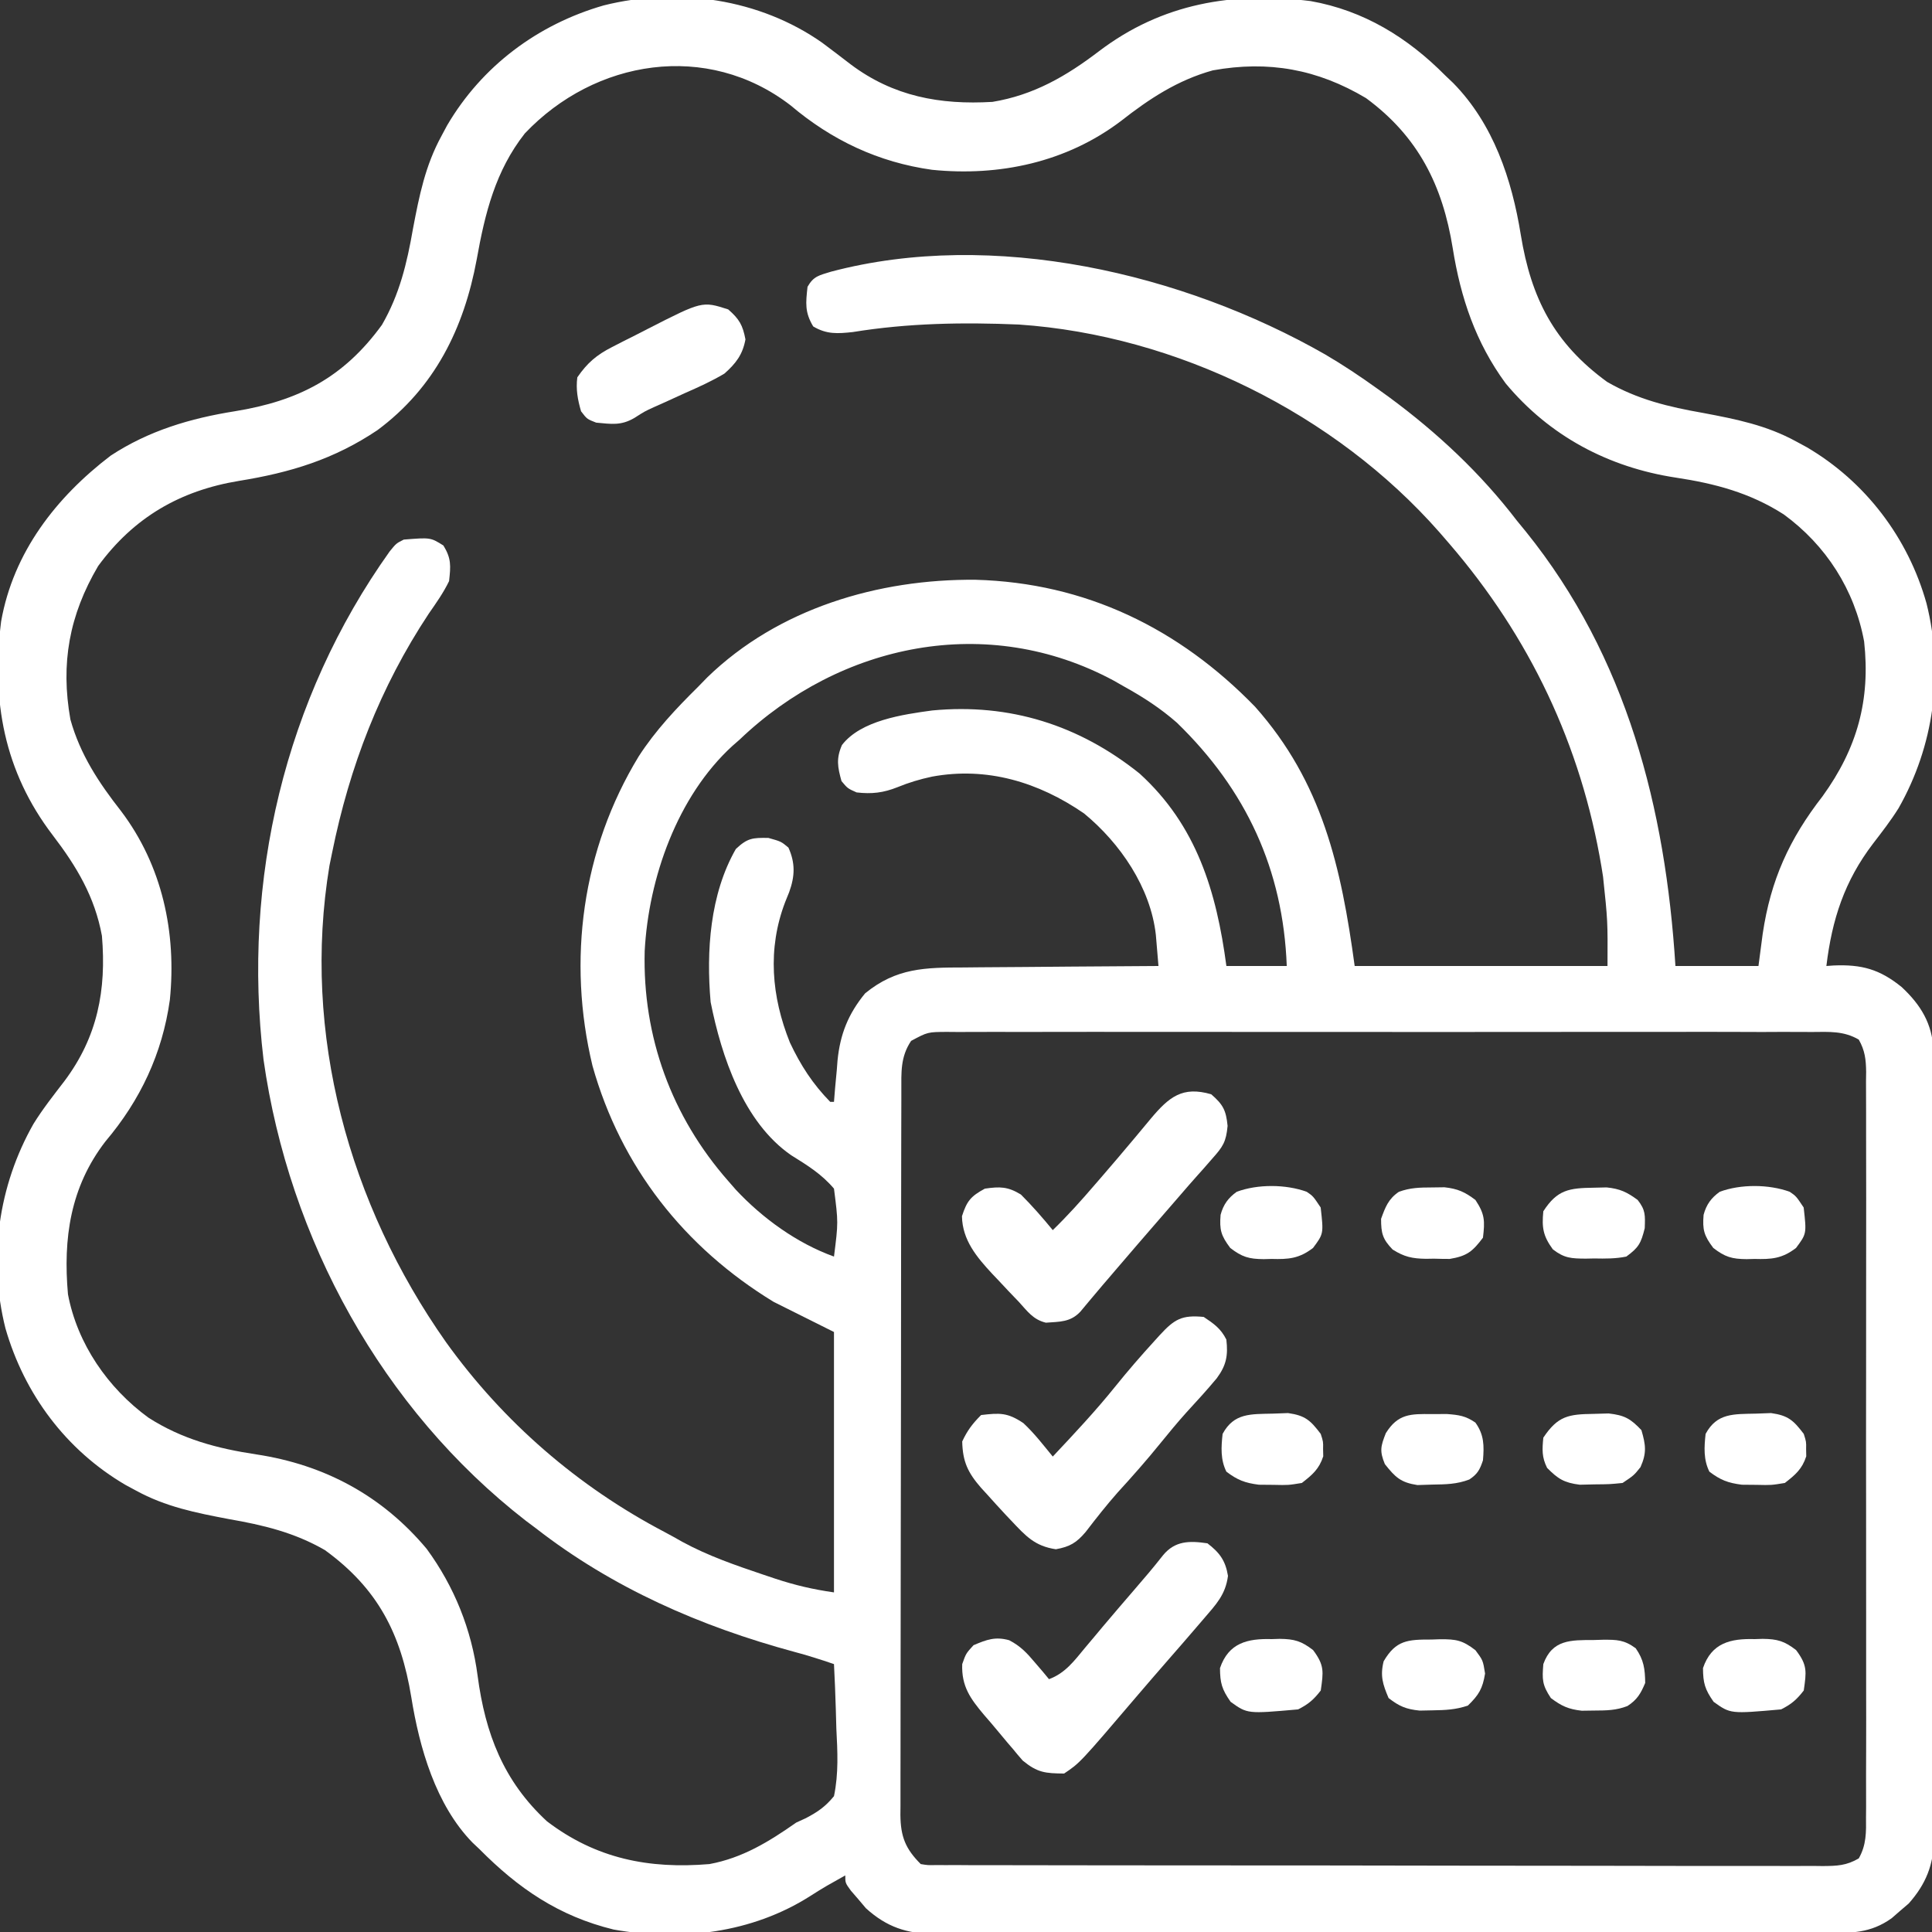
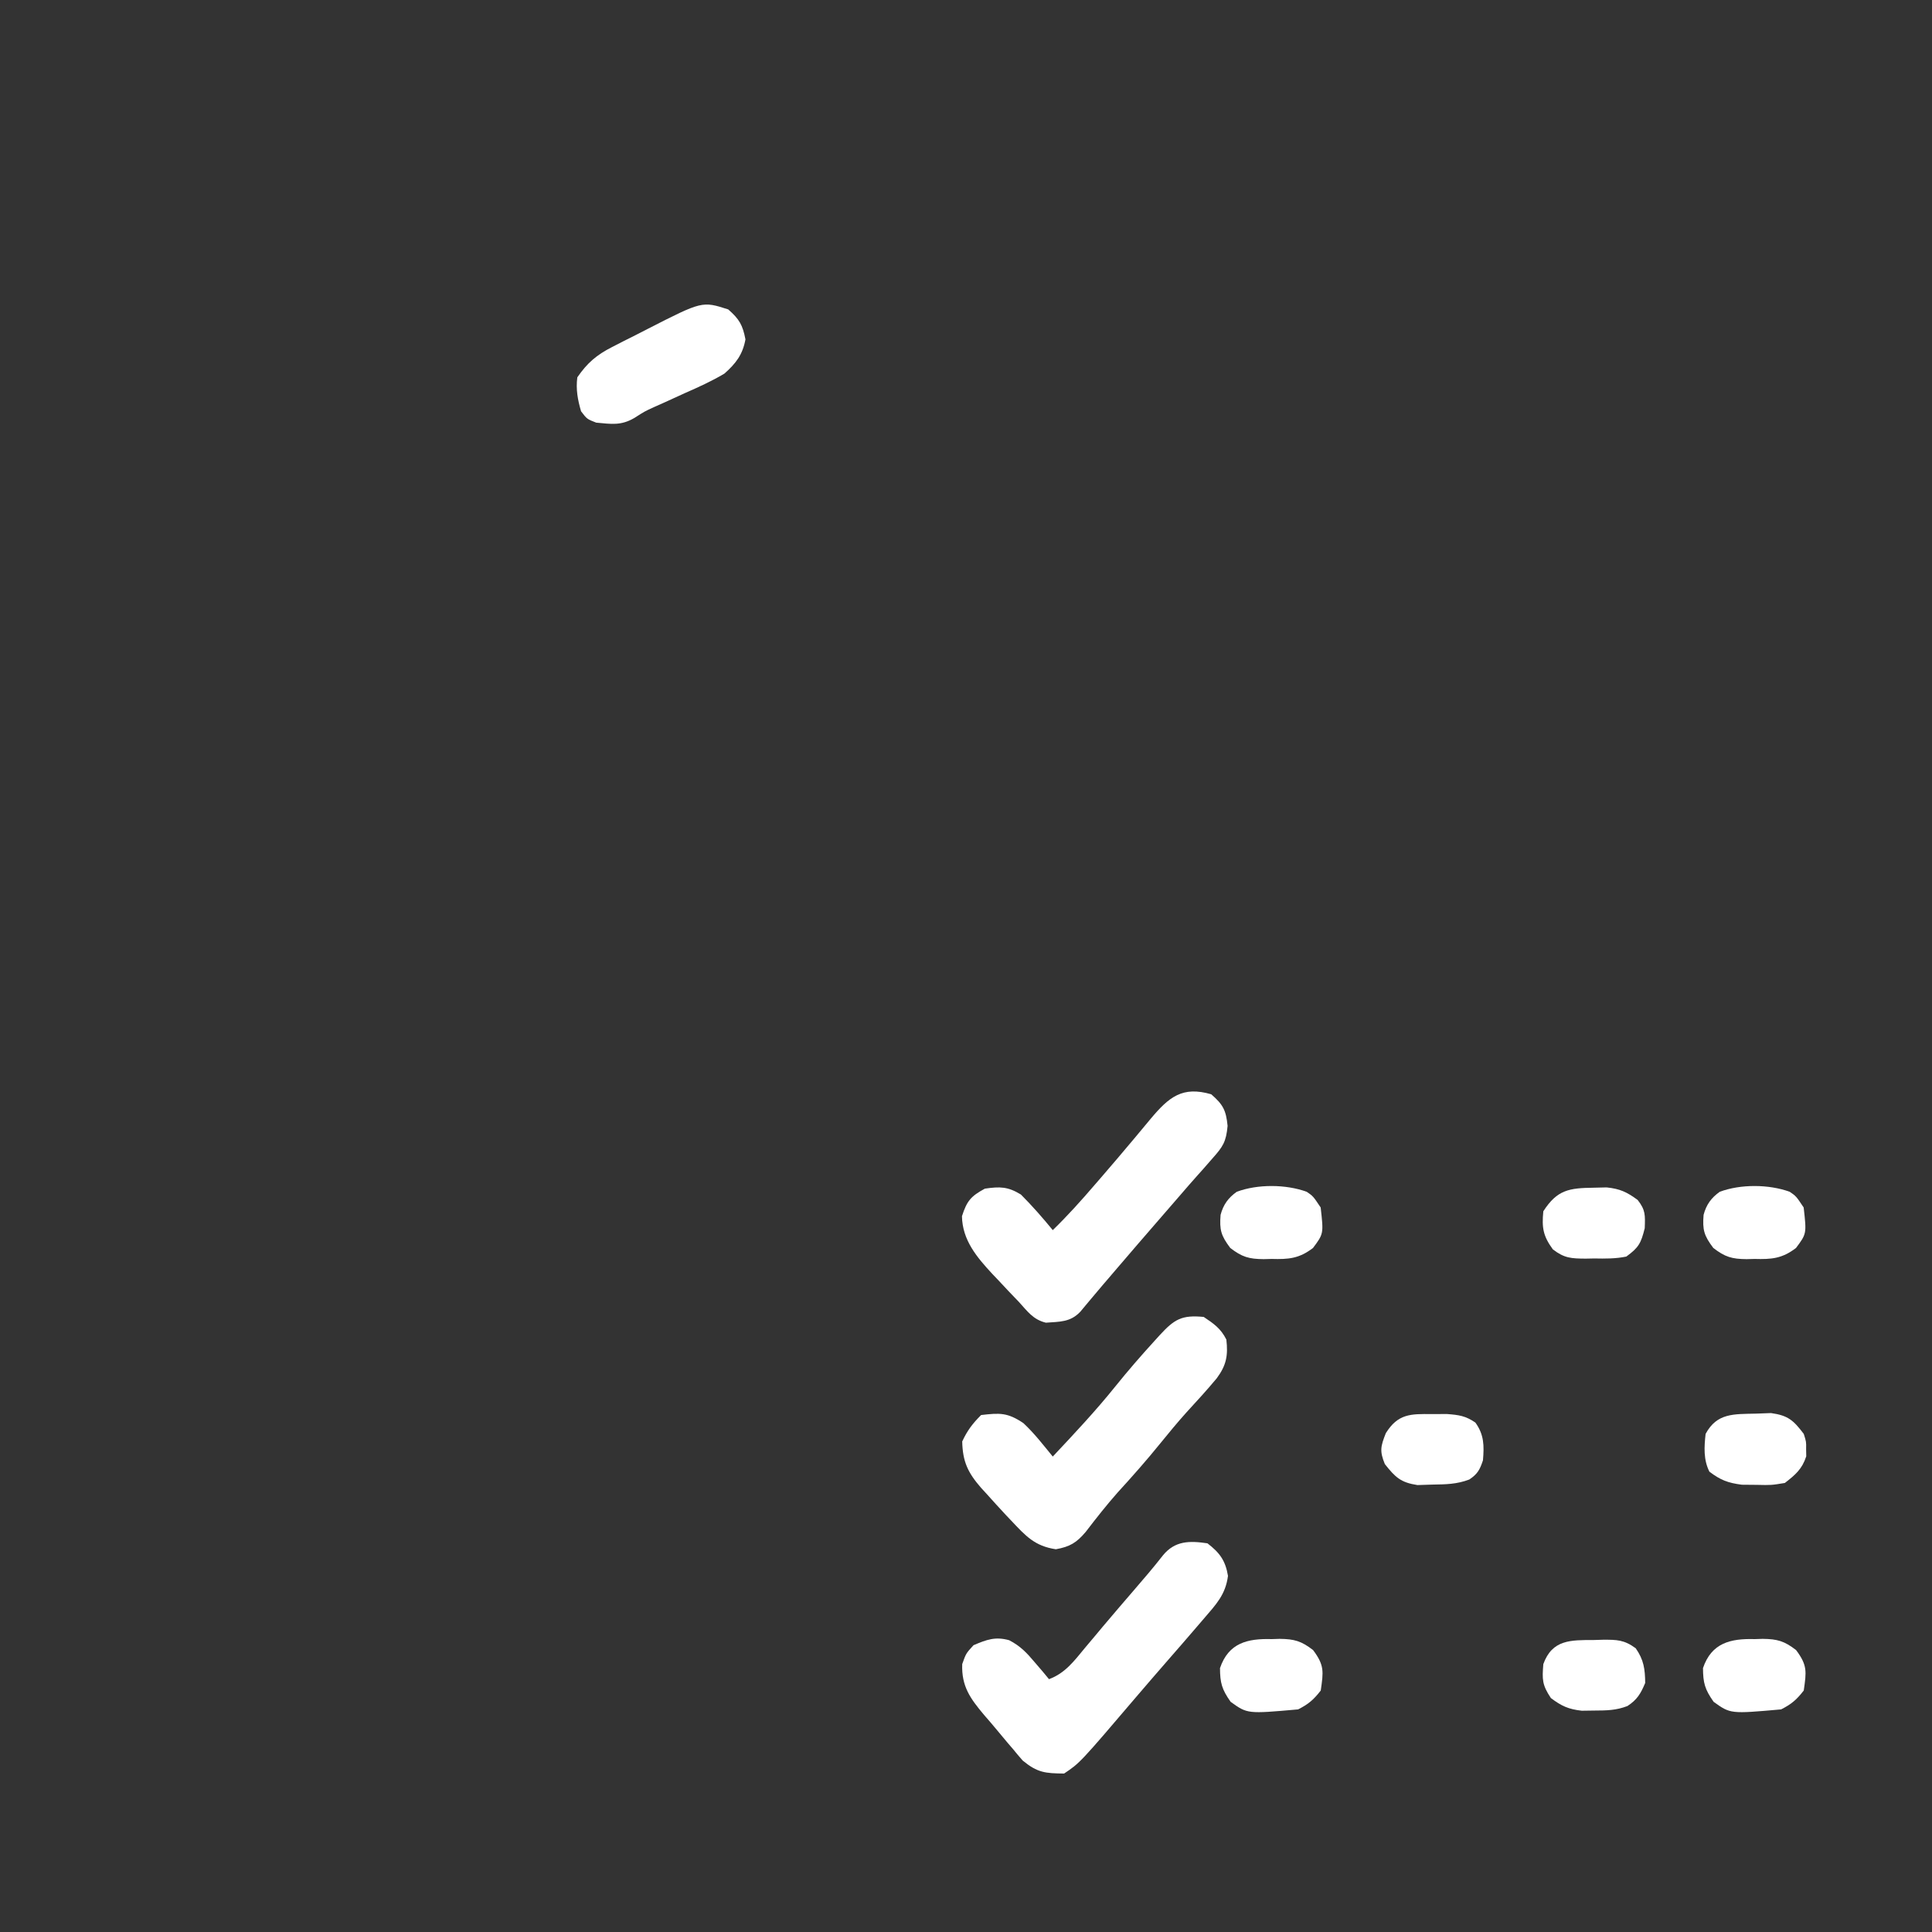
<svg xmlns="http://www.w3.org/2000/svg" width="45" height="45" viewBox="0 0 45 45" fill="none">
  <rect x="0" y="0" width="45" height="45" fill="#333333" stroke="none" />
  <g clip-path="url(#clip0_3291_1749)">
-     <path d="M19.15 0.995C19.373 1.161 19.594 1.33 19.815 1.5C20.808 2.245 21.893 2.445 23.116 2.373C24.077 2.215 24.837 1.773 25.599 1.192C27.065 0.079 28.718 -0.2 30.526 0.025C31.765 0.244 32.789 0.875 33.663 1.758C33.755 1.845 33.755 1.845 33.849 1.935C34.784 2.888 35.214 4.177 35.422 5.468C35.663 6.947 36.2 7.998 37.433 8.895C38.145 9.306 38.869 9.478 39.672 9.619C40.441 9.764 41.145 9.904 41.837 10.283C41.917 10.326 41.997 10.369 42.079 10.414C43.449 11.216 44.444 12.526 44.872 14.054C45.279 15.675 45.042 17.38 44.222 18.823C44.042 19.112 43.834 19.379 43.627 19.649C42.962 20.52 42.671 21.413 42.54 22.5C42.595 22.496 42.65 22.492 42.707 22.488C43.363 22.46 43.782 22.576 44.293 22.99C44.738 23.404 45.006 23.843 45.034 24.458C45.036 24.6 45.036 24.743 45.035 24.885C45.035 25.004 45.035 25.004 45.036 25.125C45.038 25.388 45.037 25.652 45.036 25.916C45.037 26.105 45.037 26.295 45.038 26.484C45.04 26.998 45.04 27.512 45.039 28.026C45.039 28.455 45.039 28.884 45.04 29.313C45.041 30.326 45.041 31.338 45.04 32.351C45.039 33.395 45.04 34.44 45.042 35.484C45.044 36.381 45.045 37.278 45.044 38.175C45.044 38.71 45.044 39.246 45.046 39.782C45.047 40.285 45.047 40.789 45.045 41.292C45.045 41.477 45.045 41.662 45.046 41.846C45.047 42.099 45.046 42.351 45.045 42.603C45.046 42.676 45.047 42.749 45.047 42.824C45.04 43.429 44.86 43.884 44.457 44.337C44.359 44.421 44.359 44.421 44.259 44.506C44.194 44.562 44.129 44.619 44.062 44.678C43.566 45.034 43.114 45.025 42.523 45.023C42.432 45.024 42.341 45.024 42.247 45.025C41.942 45.026 41.636 45.026 41.331 45.026C41.112 45.026 40.893 45.027 40.674 45.027C40.141 45.029 39.608 45.029 39.075 45.029C38.641 45.029 38.208 45.03 37.775 45.03C36.545 45.032 35.316 45.033 34.087 45.033C33.988 45.033 33.988 45.033 33.886 45.033C33.82 45.032 33.754 45.032 33.685 45.032C32.61 45.032 31.536 45.034 30.461 45.037C29.357 45.039 28.253 45.04 27.149 45.04C26.529 45.04 25.909 45.041 25.29 45.042C24.707 45.044 24.124 45.044 23.541 45.043C23.328 45.043 23.114 45.043 22.9 45.044C22.608 45.046 22.316 45.045 22.024 45.043C21.939 45.044 21.855 45.045 21.767 45.046C21.119 45.039 20.653 44.885 20.169 44.447C20.112 44.38 20.055 44.312 19.996 44.242C19.907 44.14 19.907 44.14 19.817 44.035C19.688 43.857 19.688 43.857 19.688 43.682C19.605 43.729 19.521 43.776 19.436 43.824C19.351 43.872 19.351 43.872 19.264 43.921C19.132 43.998 19.002 44.079 18.873 44.162C17.515 45.026 15.869 45.222 14.293 44.943C13.013 44.63 12.072 43.984 11.163 43.066C11.085 42.992 11.085 42.992 11.005 42.917C10.148 42.038 9.769 40.706 9.58 39.532C9.338 38.053 8.802 37.002 7.568 36.105C6.856 35.694 6.133 35.522 5.329 35.382C4.56 35.236 3.856 35.096 3.165 34.717C3.085 34.674 3.005 34.631 2.922 34.586C1.54 33.776 0.569 32.475 0.127 30.94C-0.279 29.323 -0.038 27.616 0.78 26.177C0.996 25.828 1.251 25.506 1.501 25.18C2.272 24.152 2.481 23.061 2.374 21.797C2.208 20.889 1.784 20.18 1.23 19.456C0.091 17.965 -0.203 16.311 0.026 14.475C0.31 12.865 1.306 11.583 2.579 10.612C3.465 10.031 4.434 9.744 5.469 9.579C6.948 9.339 8 8.8 8.896 7.567C9.307 6.855 9.479 6.132 9.619 5.328C9.765 4.56 9.905 3.856 10.284 3.164C10.327 3.084 10.37 3.004 10.414 2.921C11.224 1.539 12.526 0.568 14.061 0.126C15.784 -0.306 17.692 -0.03 19.15 0.995ZM12.224 3.108C11.538 3.982 11.296 4.968 11.104 6.04C10.807 7.646 10.126 9.03 8.79 10.02C7.782 10.697 6.766 11.007 5.571 11.2C4.195 11.426 3.118 12.05 2.286 13.184C1.612 14.33 1.408 15.452 1.64 16.759C1.868 17.575 2.301 18.23 2.819 18.891C3.781 20.162 4.114 21.726 3.956 23.291C3.781 24.539 3.269 25.626 2.455 26.587C1.636 27.65 1.468 28.849 1.583 30.146C1.801 31.301 2.513 32.331 3.456 33.019C4.24 33.522 5.061 33.739 5.972 33.876C7.559 34.117 8.902 34.837 9.939 36.077C10.582 36.955 10.984 37.956 11.125 39.035C11.303 40.377 11.726 41.485 12.739 42.421C13.882 43.293 15.116 43.536 16.524 43.418C17.296 43.275 17.911 42.896 18.546 42.451C18.619 42.417 18.693 42.384 18.769 42.349C19.048 42.202 19.224 42.082 19.425 41.836C19.535 41.307 19.508 40.796 19.48 40.259C19.475 40.114 19.471 39.969 19.468 39.823C19.458 39.468 19.443 39.114 19.425 38.76C19.116 38.655 18.809 38.556 18.494 38.473C16.32 37.884 14.268 36.988 12.481 35.596C12.365 35.509 12.365 35.509 12.247 35.421C8.899 32.821 6.731 28.862 6.138 24.681C5.642 20.507 6.627 16.28 9.076 12.844C9.229 12.656 9.229 12.656 9.405 12.568C10.028 12.518 10.028 12.518 10.328 12.706C10.514 13.009 10.499 13.181 10.46 13.535C10.329 13.806 10.159 14.046 9.987 14.293C8.852 16.008 8.142 17.853 7.735 19.863C7.715 19.962 7.695 20.06 7.674 20.161C7.024 24.074 8.131 28.056 10.388 31.261C11.726 33.124 13.462 34.627 15.489 35.689C15.626 35.761 15.76 35.837 15.894 35.913C16.497 36.241 17.133 36.459 17.782 36.678C17.873 36.709 17.965 36.739 18.059 36.771C18.526 36.924 18.93 37.019 19.425 37.09C19.425 35.089 19.425 33.087 19.425 31.025C18.96 30.793 18.496 30.561 18.018 30.322C15.939 29.054 14.462 27.178 13.8 24.824C13.209 22.365 13.556 19.786 14.877 17.617C15.268 17.012 15.75 16.501 16.261 15.996C16.33 15.925 16.399 15.854 16.471 15.78C18.127 14.172 20.46 13.483 22.725 13.504C25.282 13.575 27.456 14.631 29.233 16.461C30.798 18.222 31.239 20.194 31.553 22.5C33.497 22.5 35.44 22.5 37.442 22.5C37.447 21.447 37.447 21.447 37.338 20.418C37.326 20.344 37.314 20.27 37.302 20.194C36.826 17.352 35.629 14.835 33.751 12.656C33.677 12.57 33.603 12.484 33.526 12.396C31.095 9.632 27.406 7.809 23.731 7.559C22.428 7.504 21.152 7.525 19.864 7.734C19.512 7.772 19.255 7.791 18.941 7.603C18.743 7.272 18.767 7.062 18.809 6.68C18.951 6.43 19.08 6.414 19.356 6.328C23.13 5.33 27.55 6.362 30.863 8.254C31.284 8.501 31.685 8.768 32.081 9.053C32.171 9.117 32.261 9.182 32.353 9.249C33.475 10.076 34.486 11.021 35.333 12.129C35.402 12.213 35.471 12.297 35.542 12.384C37.893 15.302 38.793 18.826 39.024 22.5C39.662 22.5 40.3 22.5 40.958 22.5C40.99 22.252 41.023 22.003 41.057 21.747C41.244 20.497 41.672 19.549 42.452 18.545C43.258 17.43 43.569 16.305 43.419 14.941C43.197 13.738 42.533 12.701 41.546 11.981C40.762 11.478 39.941 11.261 39.03 11.124C37.465 10.885 36.09 10.157 35.069 8.929C34.371 7.978 34.021 6.935 33.837 5.781C33.602 4.319 33.033 3.179 31.817 2.285C30.685 1.611 29.545 1.405 28.248 1.639C27.429 1.867 26.773 2.298 26.11 2.818C24.839 3.781 23.275 4.113 21.71 3.955C20.462 3.781 19.375 3.268 18.414 2.454C16.471 0.958 13.858 1.383 12.224 3.108ZM17.227 17.227C17.145 17.299 17.145 17.299 17.06 17.373C15.777 18.546 15.106 20.452 15.016 22.152C14.964 24.148 15.642 26.007 16.964 27.51C17.052 27.61 17.052 27.61 17.141 27.713C17.761 28.376 18.565 28.959 19.425 29.268C19.526 28.473 19.526 28.473 19.425 27.686C19.135 27.344 18.806 27.143 18.429 26.908C17.315 26.14 16.803 24.6 16.552 23.34C16.448 22.156 16.535 20.83 17.139 19.775C17.41 19.52 17.525 19.511 17.898 19.517C18.194 19.6 18.194 19.6 18.364 19.742C18.526 20.103 18.516 20.406 18.382 20.778C18.351 20.855 18.32 20.932 18.288 21.011C17.872 22.099 17.969 23.215 18.399 24.284C18.648 24.812 18.929 25.247 19.337 25.664C19.366 25.664 19.395 25.664 19.425 25.664C19.433 25.558 19.442 25.452 19.451 25.343C19.464 25.201 19.477 25.059 19.491 24.917C19.496 24.847 19.501 24.778 19.507 24.706C19.568 24.089 19.756 23.618 20.15 23.137C20.878 22.542 21.55 22.535 22.451 22.534C22.582 22.533 22.713 22.532 22.844 22.53C23.187 22.526 23.53 22.524 23.872 22.523C24.223 22.521 24.574 22.518 24.924 22.514C25.611 22.508 26.297 22.503 26.983 22.5C26.971 22.345 26.957 22.191 26.944 22.036C26.937 21.95 26.93 21.864 26.922 21.775C26.799 20.673 26.092 19.639 25.249 18.946C24.188 18.216 22.988 17.854 21.71 18.089C21.427 18.149 21.169 18.227 20.902 18.336C20.575 18.466 20.306 18.498 19.952 18.457C19.743 18.364 19.743 18.364 19.6 18.193C19.509 17.865 19.473 17.669 19.611 17.353C20.052 16.78 21.029 16.641 21.714 16.548C23.519 16.376 25.138 16.89 26.544 18.018C27.873 19.228 28.334 20.765 28.565 22.5C29.029 22.5 29.493 22.5 29.971 22.5C29.887 20.257 29.027 18.398 27.41 16.831C27.031 16.499 26.632 16.24 26.192 15.996C26.11 15.949 26.028 15.902 25.943 15.854C22.997 14.268 19.574 14.985 17.227 17.227ZM21.222 24.244C20.97 24.618 20.994 24.98 20.994 25.413C20.994 25.487 20.994 25.561 20.994 25.637C20.993 25.886 20.993 26.134 20.992 26.382C20.992 26.56 20.992 26.738 20.991 26.915C20.99 27.399 20.989 27.882 20.989 28.366C20.989 28.667 20.988 28.969 20.988 29.271C20.987 30.215 20.986 31.159 20.986 32.103C20.985 33.193 20.984 34.284 20.981 35.374C20.979 36.216 20.978 37.059 20.978 37.901C20.978 38.404 20.978 38.908 20.976 39.411C20.975 39.885 20.974 40.358 20.975 40.831C20.975 41.005 20.975 41.179 20.974 41.353C20.973 41.59 20.973 41.827 20.974 42.064C20.974 42.133 20.973 42.202 20.972 42.273C20.977 42.781 21.091 43.063 21.446 43.418C21.612 43.445 21.612 43.445 21.804 43.441C21.88 43.441 21.955 43.442 22.033 43.442C22.116 43.442 22.2 43.442 22.286 43.441C22.374 43.442 22.462 43.442 22.553 43.443C22.85 43.444 23.148 43.444 23.445 43.444C23.658 43.444 23.87 43.445 24.083 43.445C24.601 43.447 25.119 43.447 25.638 43.447C26.059 43.447 26.48 43.448 26.901 43.448C28.095 43.45 29.289 43.451 30.482 43.45C30.579 43.45 30.579 43.45 30.677 43.45C30.742 43.45 30.806 43.45 30.873 43.45C31.918 43.45 32.963 43.452 34.008 43.455C35.08 43.457 36.152 43.458 37.224 43.458C37.827 43.458 38.429 43.459 39.031 43.461C39.597 43.462 40.164 43.462 40.73 43.461C40.938 43.461 41.147 43.461 41.355 43.462C41.638 43.464 41.922 43.463 42.205 43.461C42.288 43.462 42.371 43.463 42.457 43.464C42.788 43.461 43.004 43.455 43.294 43.286C43.474 42.97 43.467 42.673 43.463 42.319C43.464 42.243 43.465 42.167 43.465 42.088C43.466 41.833 43.465 41.577 43.464 41.322C43.465 41.139 43.465 40.956 43.466 40.773C43.468 40.275 43.467 39.777 43.466 39.28C43.465 38.76 43.466 38.239 43.466 37.719C43.467 36.846 43.466 35.972 43.465 35.098C43.463 34.088 43.463 33.077 43.465 32.066C43.467 31.199 43.467 30.332 43.466 29.465C43.465 28.947 43.465 28.429 43.467 27.911C43.468 27.424 43.467 26.937 43.465 26.45C43.464 26.27 43.465 26.091 43.465 25.913C43.466 25.669 43.465 25.425 43.463 25.181C43.464 25.11 43.465 25.038 43.466 24.965C43.462 24.676 43.438 24.467 43.294 24.214C42.941 24.009 42.608 24.034 42.206 24.037C42.118 24.037 42.03 24.036 41.939 24.036C41.642 24.034 41.345 24.035 41.048 24.037C40.836 24.036 40.623 24.035 40.411 24.035C39.893 24.033 39.375 24.033 38.857 24.035C38.437 24.035 38.016 24.035 37.595 24.035C37.535 24.035 37.475 24.035 37.414 24.035C37.292 24.035 37.17 24.035 37.049 24.035C35.908 24.034 34.768 24.035 33.627 24.037C32.648 24.038 31.67 24.038 30.691 24.036C29.554 24.034 28.418 24.034 27.282 24.035C27.16 24.035 27.039 24.035 26.918 24.035C26.859 24.035 26.799 24.035 26.738 24.035C26.317 24.035 25.897 24.035 25.477 24.034C24.911 24.033 24.346 24.034 23.78 24.036C23.572 24.036 23.364 24.036 23.156 24.035C22.873 24.034 22.59 24.036 22.307 24.037C22.224 24.037 22.141 24.036 22.056 24.035C21.608 24.037 21.608 24.037 21.222 24.244Z" fill="white" />
    <path d="M28.212 25.488C28.488 25.728 28.557 25.86 28.593 26.224C28.559 26.595 28.485 26.708 28.24 26.982C28.168 27.065 28.095 27.148 28.021 27.233C27.981 27.278 27.941 27.322 27.9 27.368C27.766 27.518 27.634 27.669 27.503 27.822C27.311 28.045 27.118 28.267 26.925 28.489C26.637 28.82 26.35 29.154 26.065 29.487C26.023 29.536 25.982 29.584 25.939 29.634C25.899 29.681 25.859 29.727 25.818 29.776C25.759 29.844 25.759 29.844 25.699 29.914C25.61 30.018 25.522 30.123 25.434 30.228C25.364 30.311 25.364 30.311 25.293 30.396C25.25 30.447 25.208 30.498 25.164 30.551C24.932 30.798 24.686 30.784 24.36 30.808C24.064 30.736 23.933 30.545 23.73 30.322C23.65 30.239 23.57 30.156 23.488 30.07C23.406 29.982 23.323 29.894 23.241 29.806C23.2 29.763 23.159 29.72 23.116 29.675C22.75 29.281 22.416 28.885 22.406 28.328C22.52 27.973 22.612 27.863 22.939 27.686C23.29 27.635 23.475 27.637 23.779 27.823C24.043 28.087 24.285 28.364 24.521 28.652C24.865 28.318 25.181 27.967 25.493 27.603C25.543 27.546 25.592 27.489 25.643 27.43C25.896 27.137 26.148 26.842 26.397 26.544C26.443 26.488 26.49 26.433 26.538 26.375C26.627 26.27 26.715 26.164 26.802 26.058C27.23 25.549 27.541 25.293 28.212 25.488Z" fill="white" />
    <path d="M28.124 35.947C28.41 36.167 28.543 36.349 28.602 36.705C28.545 37.147 28.322 37.372 28.037 37.705C27.997 37.751 27.957 37.798 27.916 37.846C27.678 38.124 27.438 38.401 27.197 38.676C26.955 38.953 26.716 39.231 26.477 39.51C25.154 41.062 25.154 41.062 24.785 41.309C24.346 41.305 24.165 41.289 23.823 41.009C23.744 40.92 23.667 40.829 23.593 40.737C23.552 40.69 23.511 40.642 23.469 40.593C23.387 40.497 23.307 40.4 23.227 40.303C23.127 40.181 23.023 40.061 22.919 39.942C22.601 39.563 22.392 39.277 22.412 38.76C22.499 38.513 22.499 38.513 22.675 38.32C22.981 38.19 23.181 38.114 23.506 38.204C23.771 38.342 23.917 38.499 24.109 38.727C24.17 38.799 24.231 38.87 24.295 38.944C24.34 38.999 24.386 39.054 24.433 39.111C24.809 38.973 25.02 38.686 25.268 38.386C25.361 38.275 25.455 38.164 25.548 38.053C25.596 37.995 25.644 37.938 25.693 37.879C25.93 37.597 26.17 37.319 26.41 37.04C26.642 36.772 26.871 36.504 27.089 36.225C27.369 35.885 27.706 35.885 28.124 35.947Z" fill="white" />
    <path d="M28.037 30.674C28.274 30.832 28.436 30.945 28.564 31.201C28.607 31.573 28.564 31.8 28.341 32.102C28.114 32.375 27.875 32.636 27.635 32.897C27.424 33.132 27.225 33.373 27.026 33.618C26.708 34.012 26.375 34.388 26.034 34.761C25.772 35.057 25.529 35.367 25.288 35.681C25.075 35.933 24.919 36.027 24.593 36.085C24.1 36.012 23.89 35.775 23.555 35.42C23.511 35.374 23.467 35.328 23.422 35.28C23.276 35.123 23.132 34.965 22.989 34.805C22.942 34.754 22.895 34.703 22.847 34.65C22.547 34.303 22.422 34.049 22.412 33.574C22.532 33.317 22.652 33.159 22.852 32.959C23.288 32.908 23.465 32.899 23.835 33.146C24.089 33.381 24.302 33.659 24.521 33.926C25.021 33.394 25.519 32.864 25.977 32.294C26.27 31.93 26.574 31.579 26.889 31.234C26.931 31.188 26.972 31.143 27.015 31.095C27.355 30.726 27.528 30.624 28.037 30.674Z" fill="white" />
    <path d="M16.962 7.207C17.219 7.432 17.299 7.57 17.363 7.905C17.298 8.261 17.139 8.466 16.874 8.701C16.578 8.878 16.267 9.018 15.951 9.157C15.787 9.231 15.624 9.306 15.46 9.381C15.384 9.415 15.308 9.449 15.229 9.484C15.015 9.582 15.015 9.582 14.774 9.736C14.463 9.917 14.241 9.877 13.886 9.844C13.672 9.761 13.672 9.761 13.534 9.58C13.456 9.312 13.41 9.067 13.447 8.789C13.679 8.452 13.896 8.267 14.259 8.082C14.347 8.037 14.435 7.991 14.526 7.945C14.618 7.899 14.709 7.853 14.803 7.806C14.94 7.735 14.94 7.735 15.08 7.664C16.356 7.012 16.356 7.012 16.962 7.207Z" fill="white" />
    <path d="M40.903 32.926C41.018 32.922 41.133 32.917 41.251 32.913C41.65 32.97 41.772 33.081 42.013 33.398C42.071 33.58 42.071 33.58 42.068 33.75C42.069 33.806 42.07 33.862 42.071 33.92C41.975 34.218 41.817 34.351 41.573 34.541C41.257 34.593 41.257 34.593 40.914 34.585C40.801 34.584 40.687 34.583 40.571 34.582C40.246 34.54 40.074 34.474 39.815 34.278C39.675 33.998 39.693 33.703 39.727 33.398C39.992 32.906 40.385 32.939 40.903 32.926Z" fill="white" />
-     <path d="M29.653 32.926C29.768 32.922 29.883 32.917 30.001 32.913C30.4 32.97 30.522 33.081 30.762 33.398C30.821 33.58 30.821 33.58 30.817 33.75C30.819 33.806 30.82 33.862 30.821 33.92C30.725 34.218 30.567 34.351 30.323 34.541C30.007 34.593 30.007 34.593 29.664 34.585C29.551 34.584 29.437 34.583 29.321 34.582C28.996 34.54 28.824 34.474 28.565 34.278C28.425 33.998 28.443 33.703 28.477 33.398C28.742 32.906 29.135 32.939 29.653 32.926Z" fill="white" />
-     <path d="M33.343 38.188C33.409 38.186 33.476 38.184 33.544 38.181C33.915 38.18 34.061 38.202 34.365 38.436C34.541 38.672 34.541 38.672 34.59 38.98C34.533 39.333 34.444 39.479 34.189 39.727C33.899 39.823 33.67 39.832 33.365 39.837C33.266 39.839 33.168 39.841 33.066 39.843C32.751 39.811 32.592 39.744 32.343 39.551C32.207 39.231 32.143 39.034 32.228 38.694C32.515 38.202 32.79 38.187 33.343 38.188Z" fill="white" />
-     <path d="M37.117 32.932C37.291 32.927 37.291 32.927 37.468 32.922C37.839 32.964 37.978 33.042 38.232 33.311C38.333 33.658 38.358 33.841 38.21 34.173C38.056 34.365 38.056 34.365 37.793 34.541C37.494 34.571 37.494 34.571 37.145 34.574C37.03 34.577 36.915 34.579 36.796 34.582C36.431 34.536 36.291 34.448 36.035 34.19C35.91 33.939 35.92 33.765 35.947 33.486C36.286 32.978 36.535 32.94 37.117 32.932Z" fill="white" />
    <path d="M37.122 27.664C37.221 27.661 37.32 27.659 37.421 27.657C37.733 27.689 37.893 27.765 38.144 27.949C38.329 28.184 38.32 28.305 38.309 28.608C38.221 28.959 38.169 29.057 37.88 29.268C37.63 29.319 37.388 29.317 37.133 29.312C37.067 29.313 37 29.314 36.931 29.316C36.6 29.313 36.438 29.308 36.169 29.1C35.943 28.79 35.909 28.598 35.947 28.213C36.271 27.71 36.548 27.672 37.122 27.664Z" fill="white" />
    <path d="M37.128 38.199C37.196 38.197 37.263 38.195 37.332 38.193C37.66 38.191 37.828 38.193 38.099 38.391C38.288 38.664 38.315 38.87 38.32 39.199C38.215 39.448 38.133 39.589 37.906 39.737C37.644 39.838 37.421 39.841 37.139 39.842C36.993 39.844 36.993 39.844 36.843 39.846C36.532 39.811 36.372 39.738 36.123 39.551C35.919 39.244 35.918 39.12 35.947 38.76C36.155 38.185 36.588 38.2 37.128 38.199Z" fill="white" />
-     <path d="M33.349 27.658C33.447 27.657 33.544 27.655 33.645 27.654C33.956 27.689 34.117 27.762 34.365 27.949C34.585 28.279 34.588 28.438 34.541 28.828C34.298 29.151 34.169 29.256 33.767 29.323C33.644 29.323 33.521 29.321 33.398 29.317C33.337 29.318 33.276 29.319 33.212 29.32C32.894 29.315 32.707 29.275 32.437 29.104C32.203 28.861 32.168 28.725 32.168 28.389C32.267 28.116 32.338 27.925 32.582 27.76C32.845 27.663 33.069 27.659 33.349 27.658Z" fill="white" />
    <path d="M33.349 32.937C33.523 32.936 33.523 32.936 33.7 32.935C33.983 32.957 34.135 32.977 34.365 33.135C34.568 33.418 34.57 33.672 34.541 34.014C34.468 34.233 34.415 34.332 34.224 34.46C33.932 34.572 33.672 34.574 33.36 34.579C33.246 34.583 33.132 34.586 33.014 34.59C32.621 34.529 32.5 34.408 32.256 34.102C32.131 33.797 32.157 33.691 32.278 33.382C32.561 32.927 32.858 32.931 33.349 32.937Z" fill="white" />
    <path d="M40.87 38.178C40.931 38.176 40.993 38.174 41.056 38.172C41.399 38.176 41.561 38.223 41.834 38.433C42.102 38.791 42.075 38.938 42.013 39.375C41.848 39.589 41.724 39.695 41.485 39.815C40.306 39.92 40.306 39.92 39.914 39.639C39.709 39.348 39.668 39.199 39.666 38.853C39.865 38.265 40.309 38.162 40.87 38.178Z" fill="white" />
    <path d="M29.62 38.178C29.681 38.176 29.743 38.174 29.806 38.172C30.149 38.176 30.311 38.223 30.584 38.433C30.852 38.791 30.825 38.938 30.763 39.375C30.598 39.589 30.474 39.695 30.235 39.815C29.055 39.92 29.055 39.92 28.664 39.639C28.459 39.348 28.418 39.199 28.416 38.853C28.616 38.265 29.058 38.162 29.62 38.178Z" fill="white" />
    <path d="M41.686 27.759C41.835 27.861 41.835 27.861 42.011 28.125C42.08 28.736 42.08 28.736 41.833 29.067C41.509 29.316 41.261 29.334 40.868 29.323C40.776 29.325 40.776 29.325 40.682 29.328C40.34 29.325 40.178 29.278 39.906 29.067C39.688 28.778 39.652 28.645 39.68 28.295C39.744 28.058 39.856 27.902 40.056 27.759C40.542 27.578 41.199 27.582 41.686 27.759Z" fill="white" />
    <path d="M30.436 27.759C30.585 27.861 30.585 27.861 30.761 28.125C30.83 28.736 30.83 28.736 30.583 29.067C30.259 29.316 30.011 29.334 29.619 29.323C29.526 29.325 29.526 29.325 29.433 29.328C29.09 29.325 28.928 29.278 28.655 29.067C28.438 28.778 28.402 28.645 28.43 28.295C28.494 28.058 28.606 27.902 28.806 27.759C29.292 27.578 29.949 27.582 30.436 27.759Z" fill="white" />
  </g>
  <defs>
    <clipPath id="clip0_3291_1749">
      <rect width="45" height="45" fill="white" />
    </clipPath>
  </defs>
</svg>